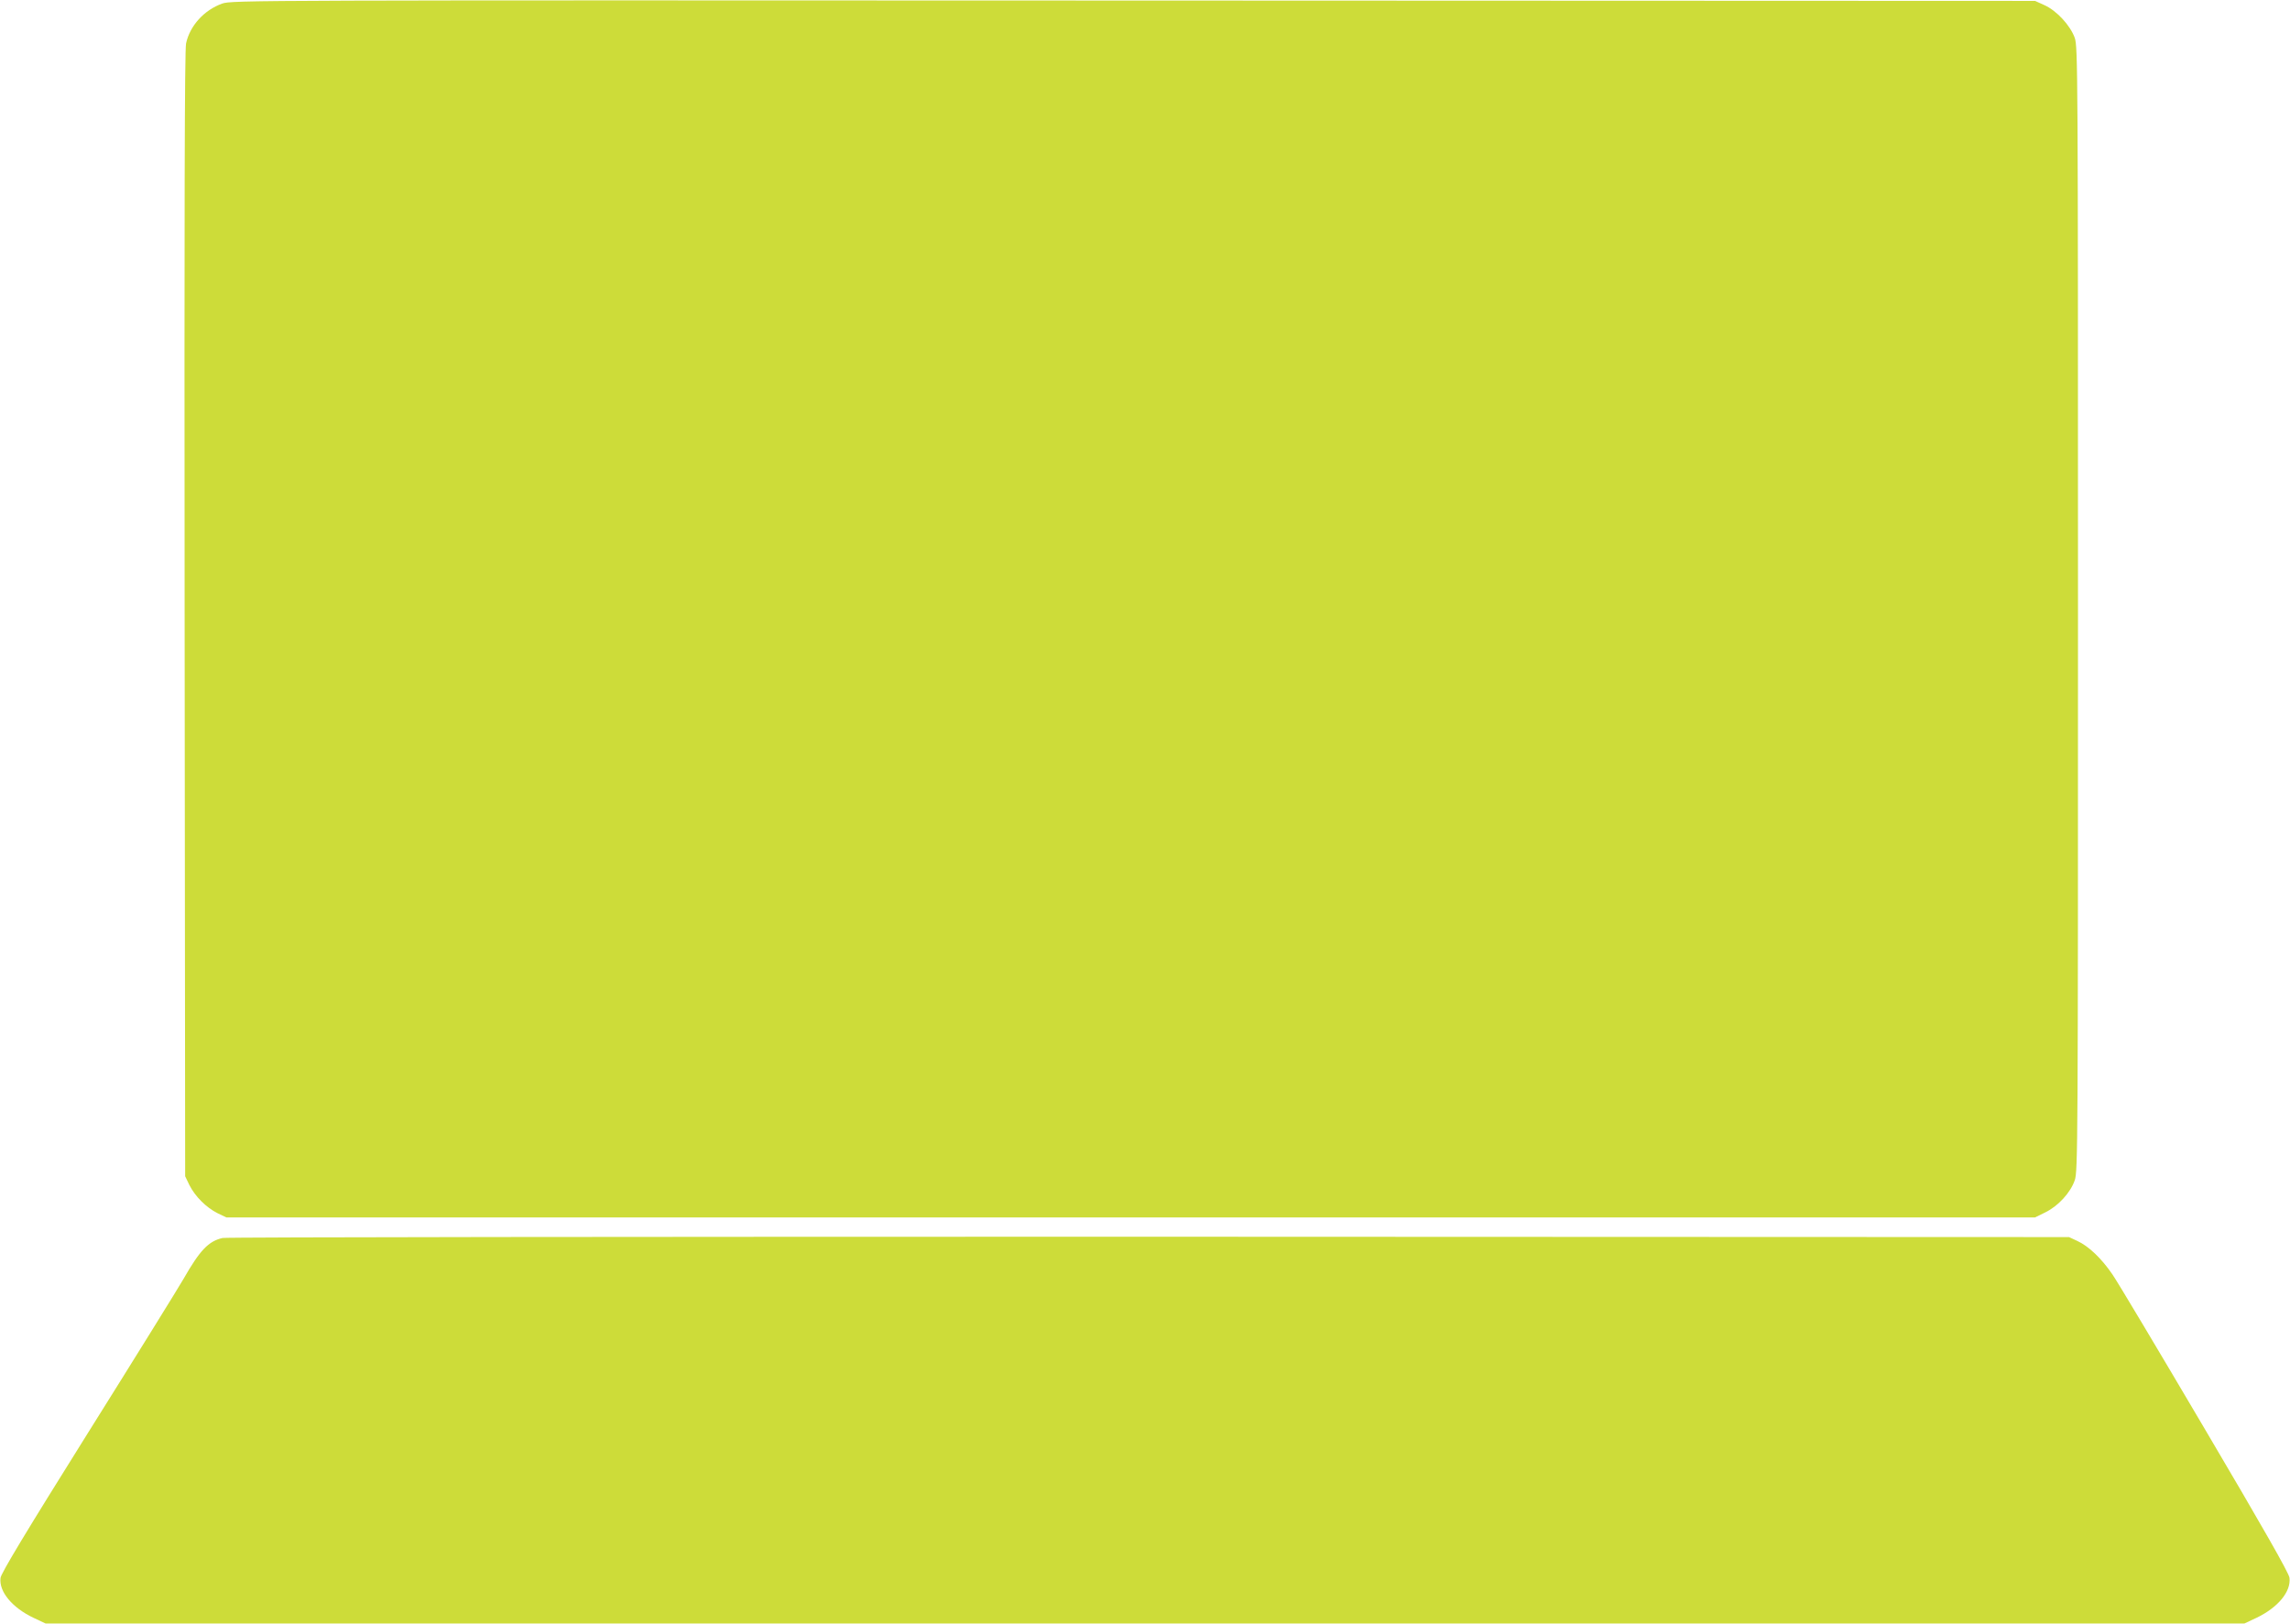
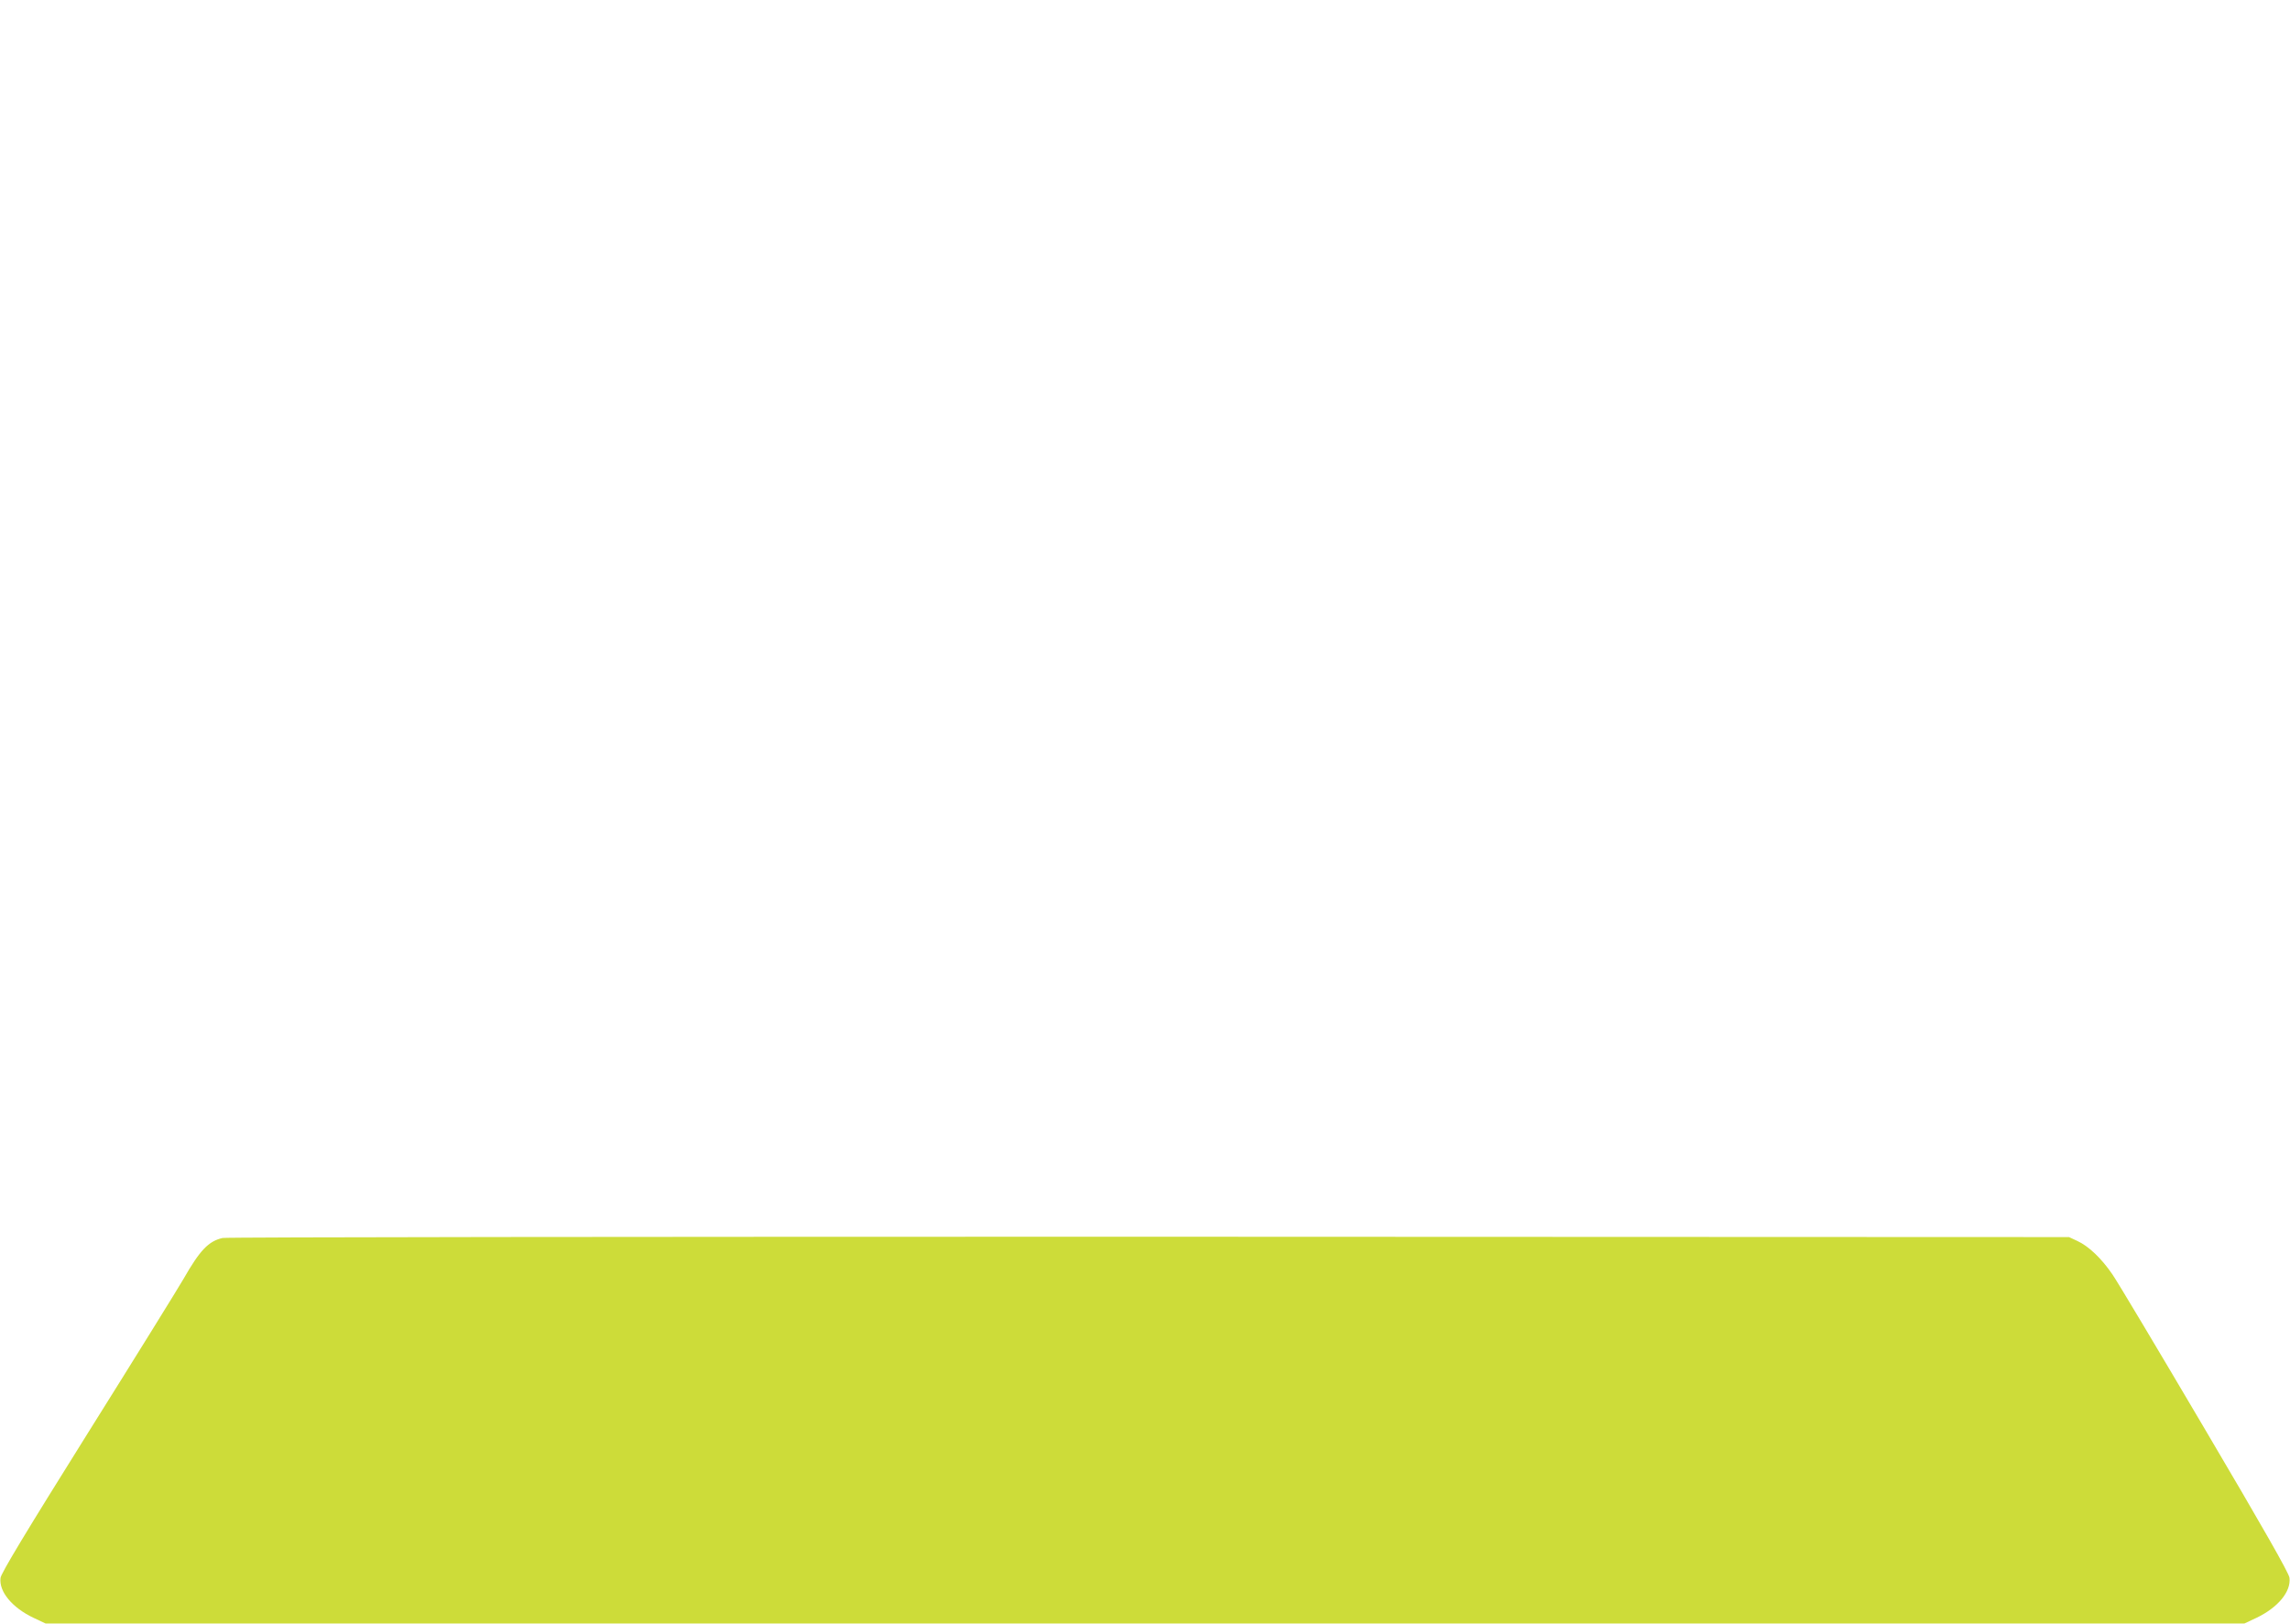
<svg xmlns="http://www.w3.org/2000/svg" version="1.0" width="1280pt" height="908pt" viewBox="0 0 1280 908" preserveAspectRatio="xMidYMid meet">
  <g transform="translate(0,908) scale(0.1,-0.1)" fill="#cddc39" stroke="none">
-     <path d="M1242 9060 c-101 -36 -181 -124 -202 -223 -8 -38 -10 -929 -8 -3192 l3 -3140 24 -50 c32 -63 93 -124 156 -156 l50 -24 5055 0 5055 0 57 28 c72 35 141 110 165 180 17 50 18 181 18 3192 0 3020 -1 3142 -18 3193 -25 70 -101 152 -169 183 l-53 24 -5040 2 c-4928 2 -5041 2 -5093 -17z" />
-     <path d="M1244 2160 c-79 -18 -127 -69 -219 -230 -27 -47 -266 -433 -533 -859 -346 -553 -486 -785 -489 -811 -10 -76 65 -167 186 -224 l66 -31 6145 0 6145 0 66 31 c122 58 196 148 186 225 -3 26 -149 282 -473 831 -257 436 -489 825 -517 865 -60 88 -132 157 -195 186 l-47 22 -5145 2 c-2830 0 -5159 -2 -5176 -7z" />
+     <path d="M1244 2160 c-79 -18 -127 -69 -219 -230 -27 -47 -266 -433 -533 -859 -346 -553 -486 -785 -489 -811 -10 -76 65 -167 186 -224 l66 -31 6145 0 6145 0 66 31 c122 58 196 148 186 225 -3 26 -149 282 -473 831 -257 436 -489 825 -517 865 -60 88 -132 157 -195 186 l-47 22 -5145 2 c-2830 0 -5159 -2 -5176 -7" />
  </g>
</svg>